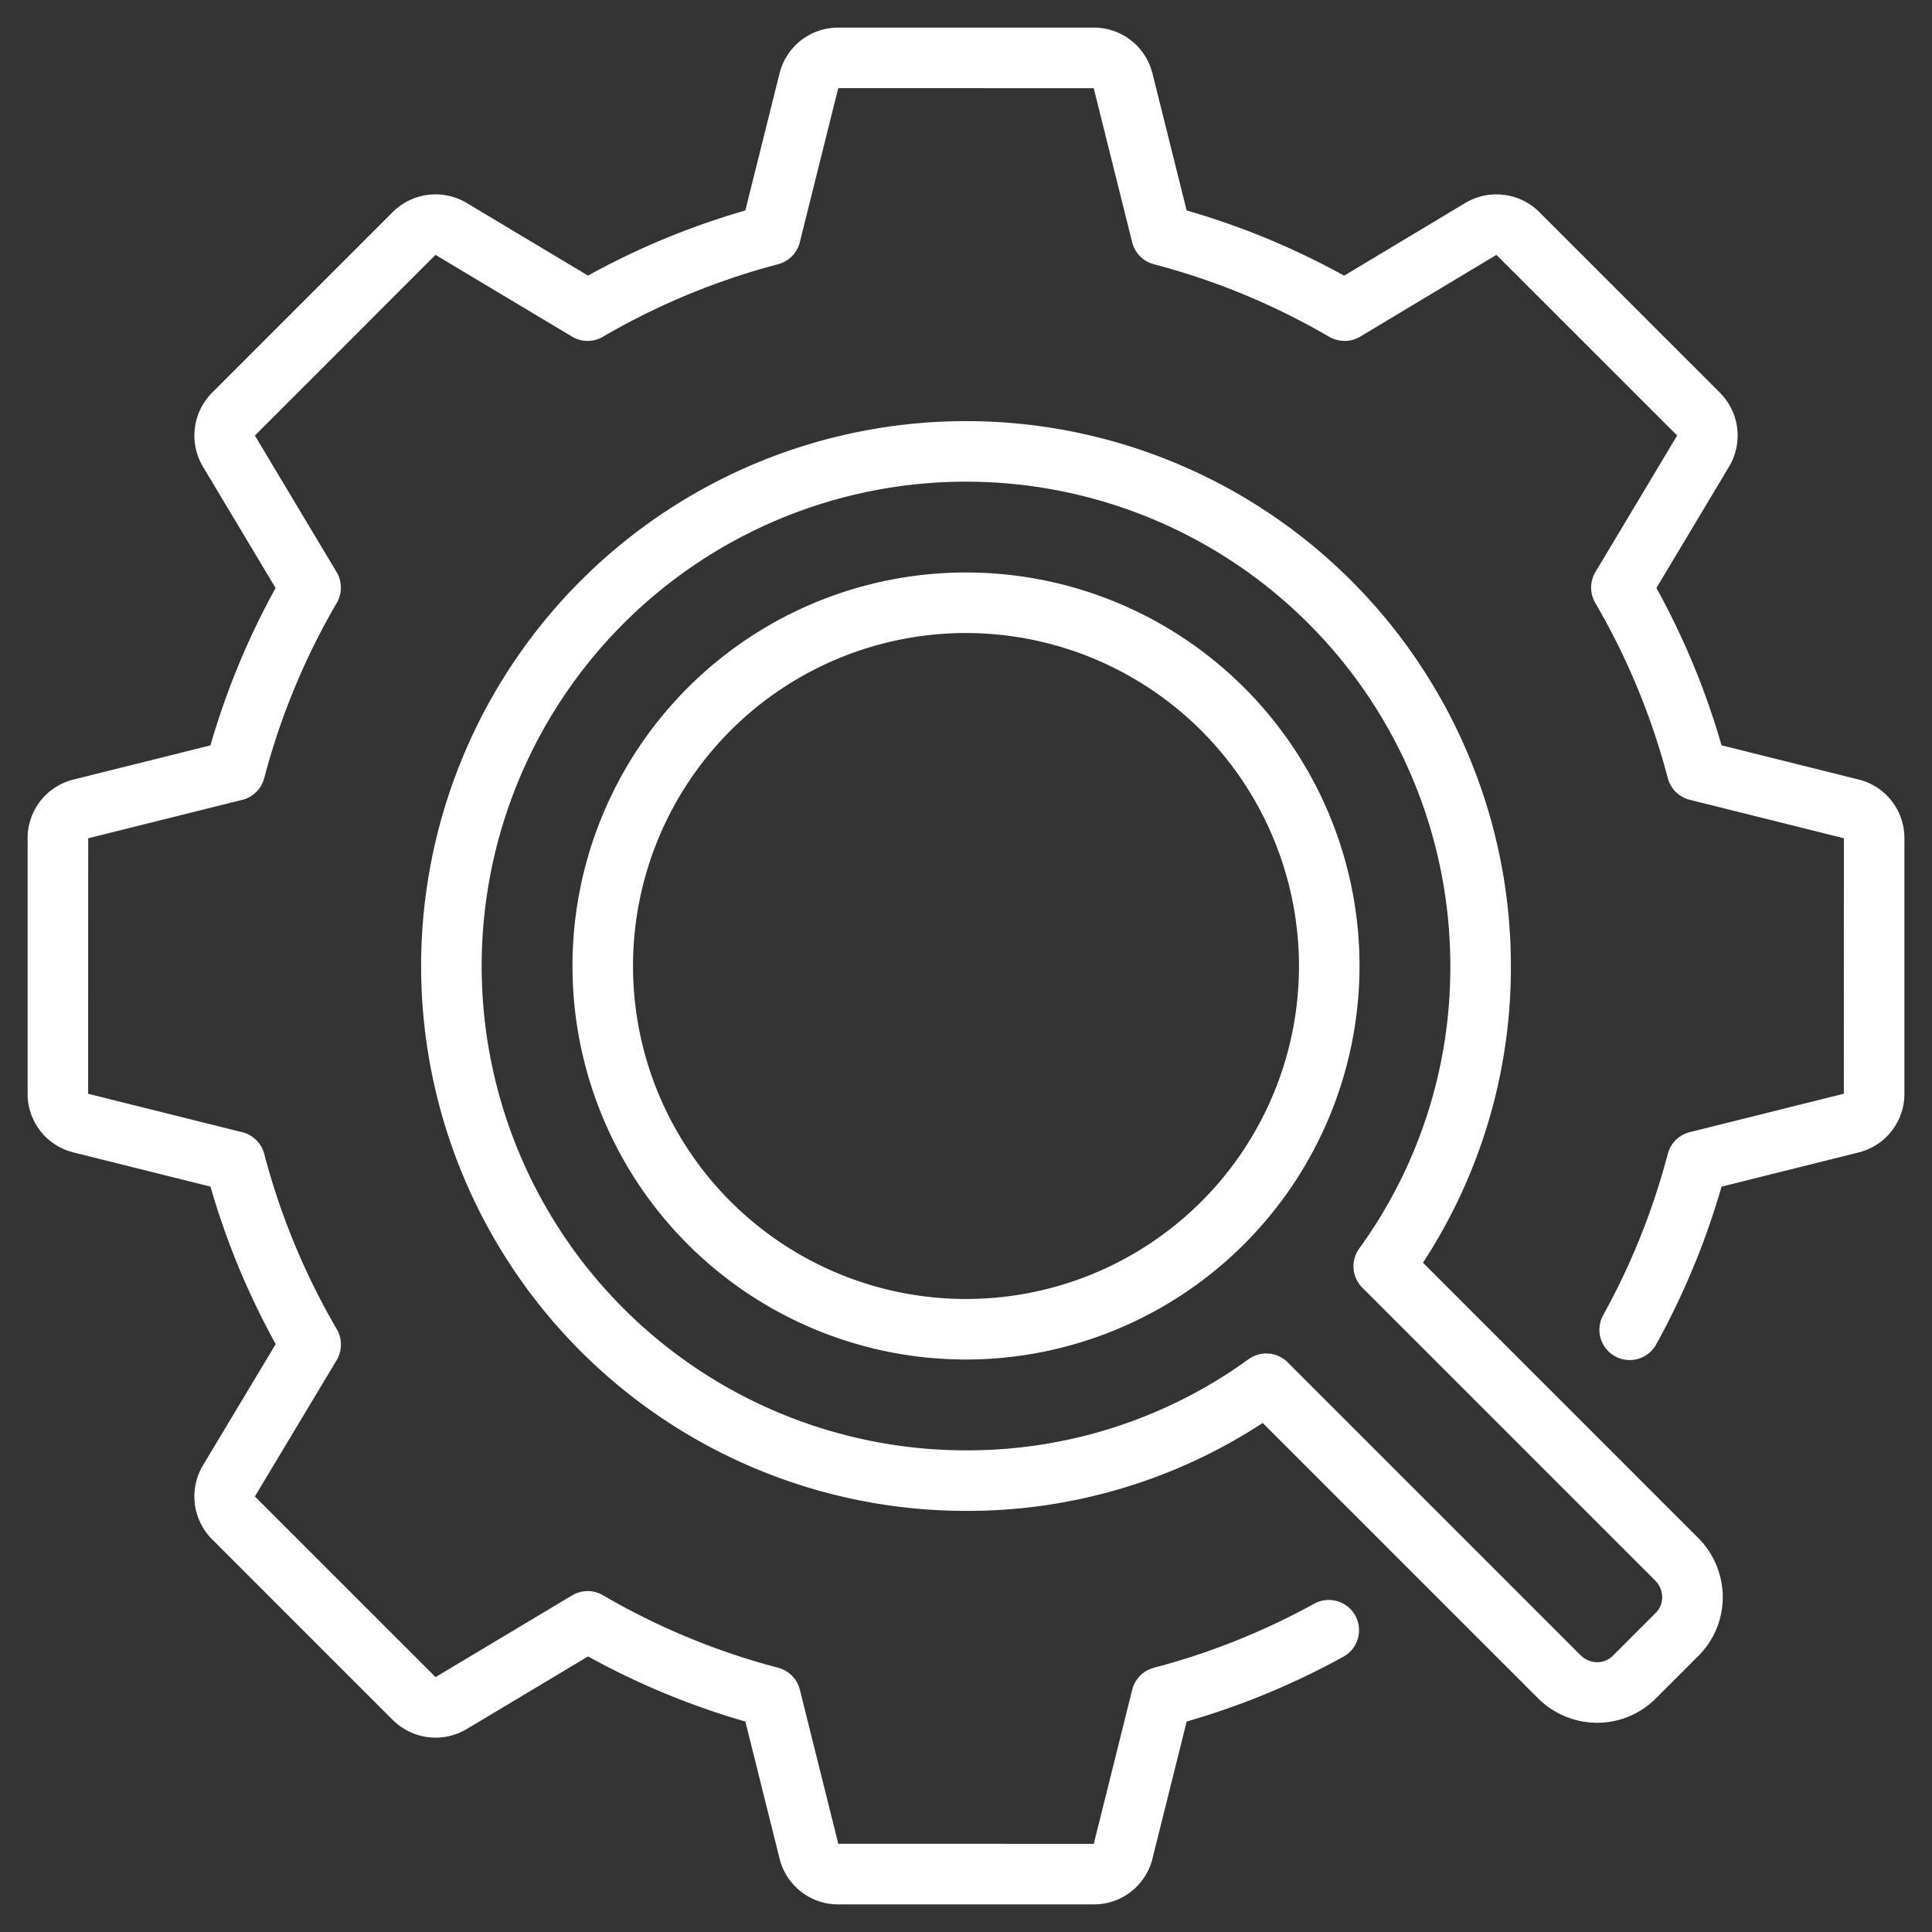
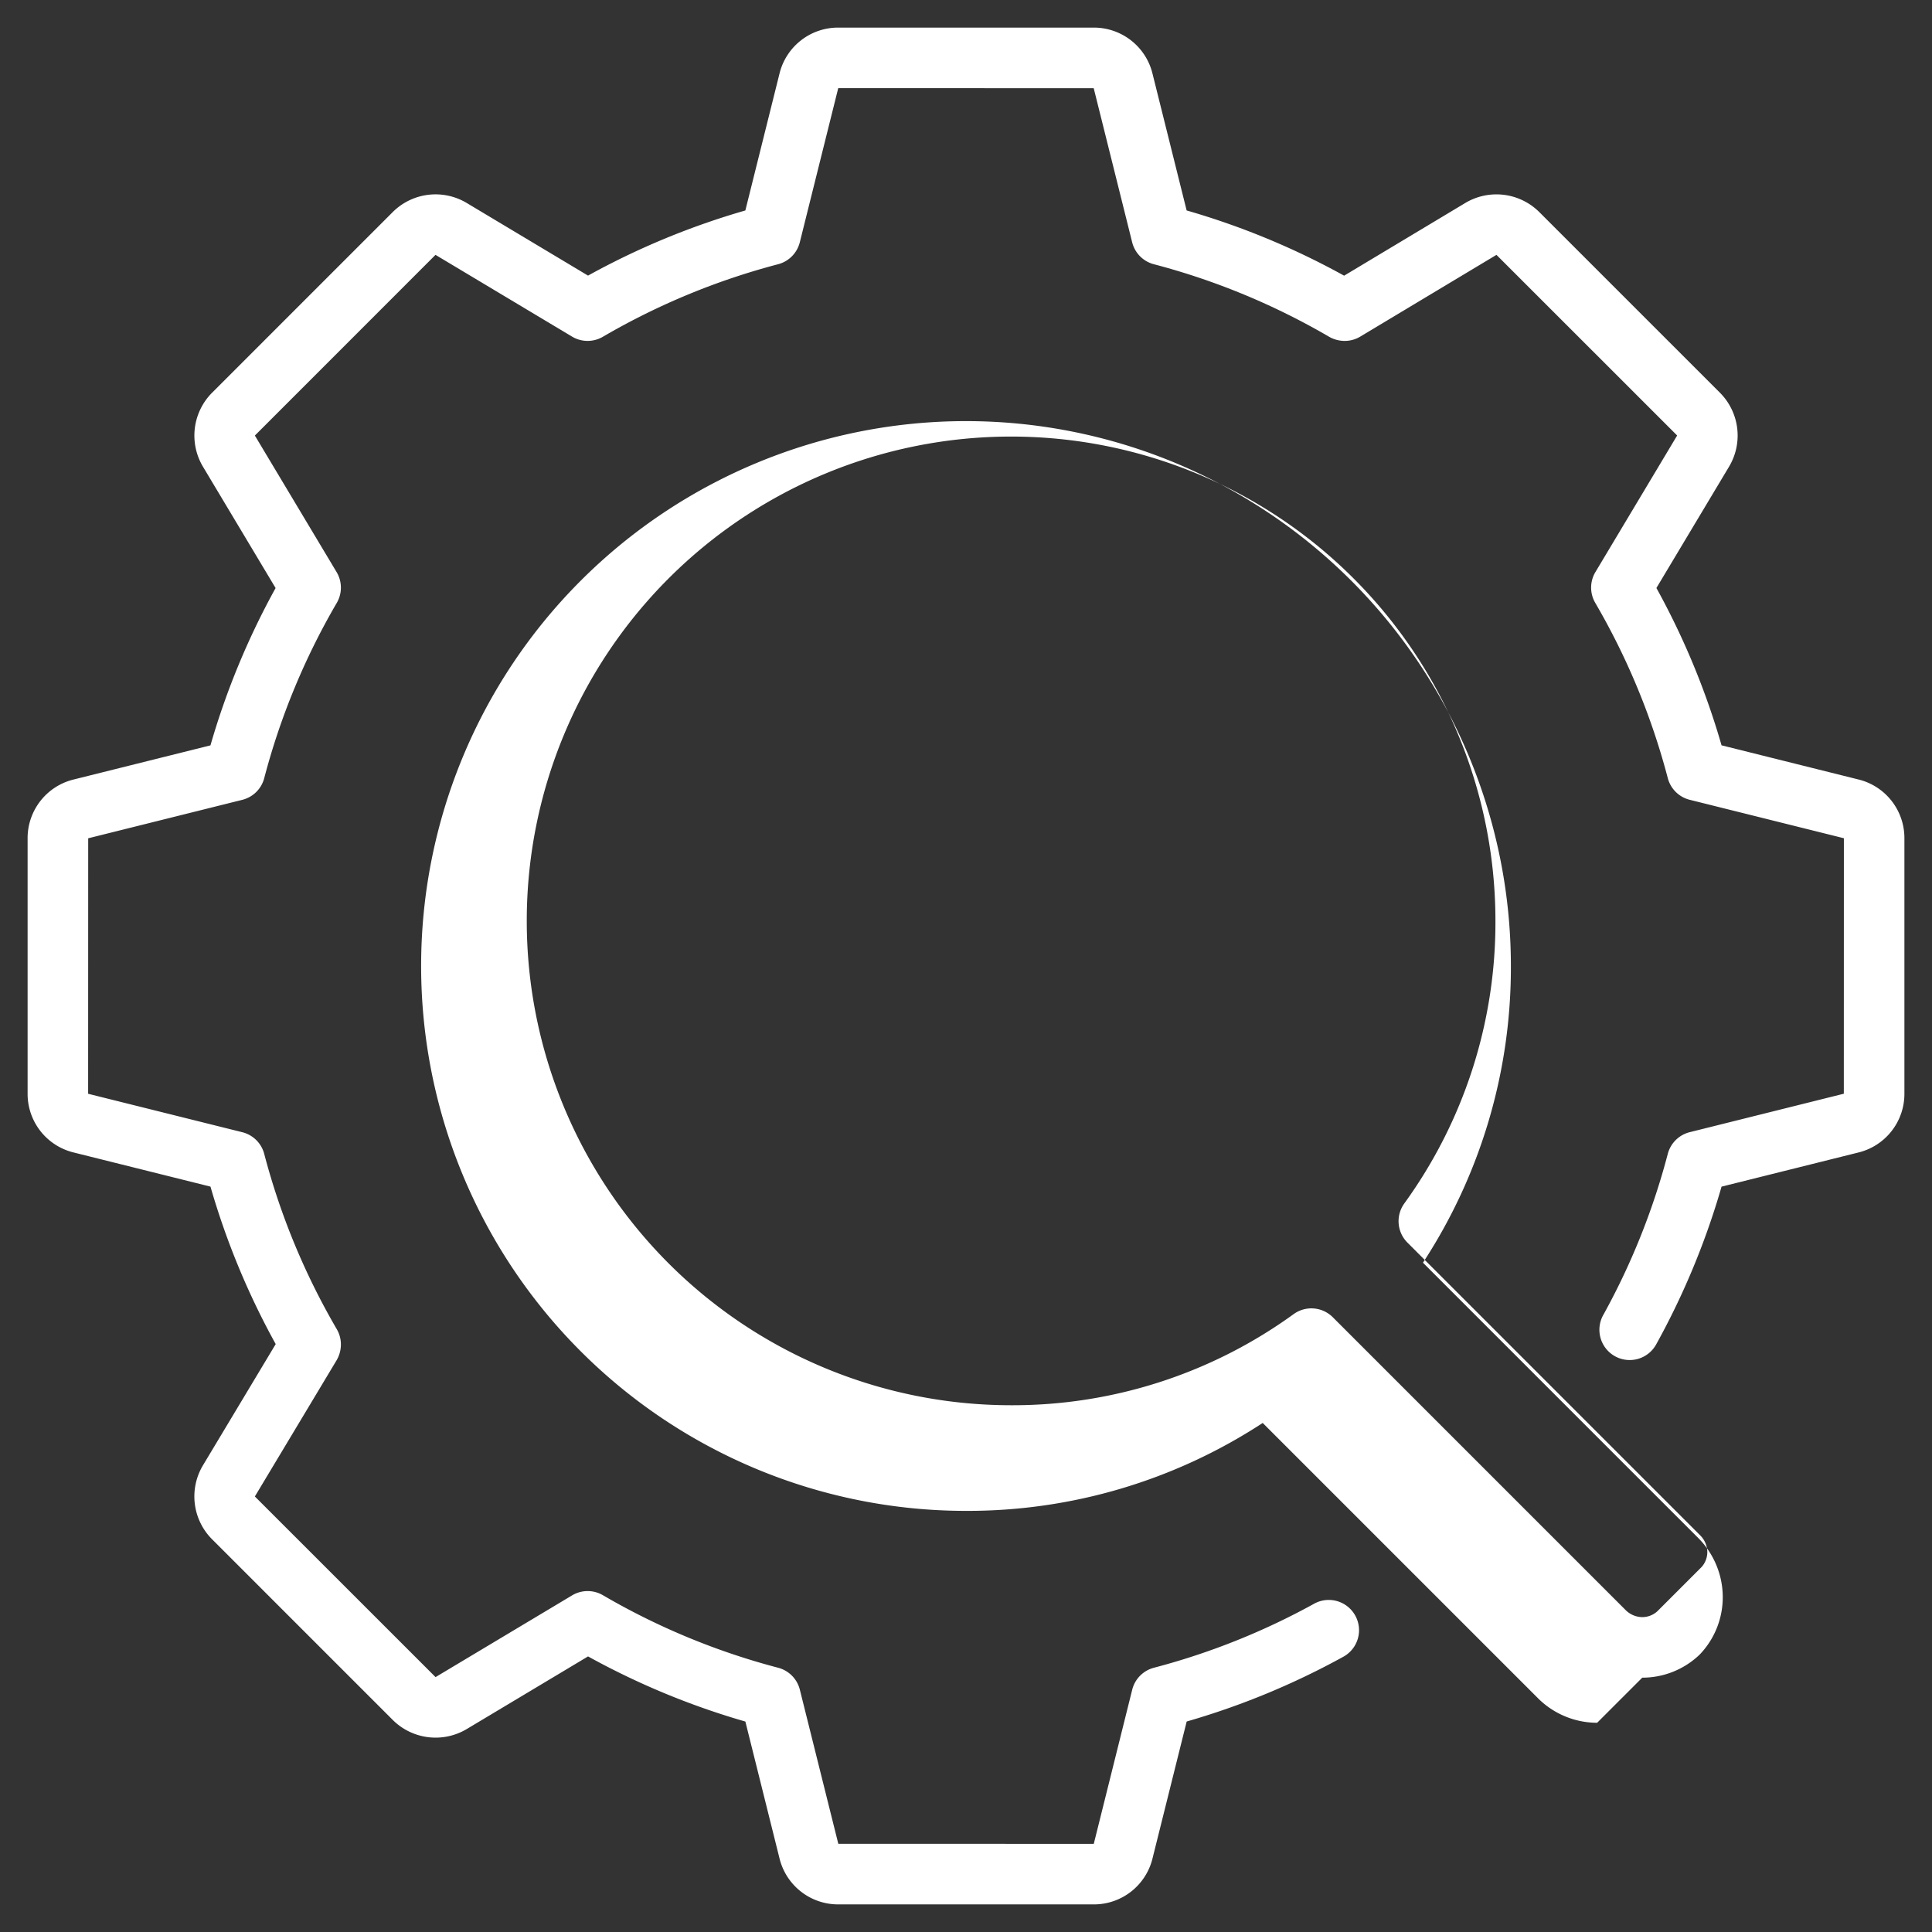
<svg xmlns="http://www.w3.org/2000/svg" width="350" height="350" viewBox="0 0 350 350">
  <rect x="0" y="0" width="350" height="350" fill="#333333" stroke="none" />
  <g id=":_img-Securus-Compliance-Assessments" data-name=": img-Securus-Compliance-Assessments" transform="translate(-1587.301 -515)">
    <g id=":_img-Compliance-Assessments-inner" data-name=": img-Compliance-Assessments-inner" transform="translate(1582 509.699)">
      <g id=":_ic-Compliance-Assessments" data-name=": ic-Compliance-Assessments" transform="translate(10.302 10.301)">
        <path id="Path_1839" data-name="Path 1839" d="M193.142,340H146.858a10.93,10.93,0,0,1-10.646-8.35l-6.182-24.775a137.793,137.793,0,0,1-28.5-11.8l-21.99,13.165a11,11,0,0,1-13.384-1.65L33.413,273.849a10.985,10.985,0,0,1-1.668-13.354l13.2-22a137.818,137.818,0,0,1-11.816-28.528l-24.8-6.189A10.922,10.922,0,0,1,0,193.143V146.858a10.93,10.93,0,0,1,8.35-10.646l24.776-6.182a137.792,137.792,0,0,1,11.8-28.5L31.763,79.536a11,11,0,0,1,1.65-13.384L66.152,33.413a10.985,10.985,0,0,1,13.353-1.668l22.021,13.183a137.8,137.8,0,0,1,28.5-11.8l6.188-24.8A10.923,10.923,0,0,1,146.858,0h46.284a10.93,10.93,0,0,1,10.646,8.35l6.182,24.775A137.838,137.838,0,0,1,238.5,44.941l21.96-13.176a11,11,0,0,1,13.39,1.648l32.738,32.738A10.986,10.986,0,0,1,308.256,79.5l-13.183,22.021a137.839,137.839,0,0,1,11.8,28.5l24.8,6.189A10.922,10.922,0,0,1,340,146.858v46.285a10.931,10.931,0,0,1-8.349,10.646l-24.777,6.182a137.959,137.959,0,0,1-11.791,28.485,5.484,5.484,0,1,1-9.6-5.3,126.81,126.81,0,0,0,11.651-29.121,5.482,5.482,0,0,1,3.978-3.932l27.913-6.965.011-46.283-27.924-6.963a5.482,5.482,0,0,1-3.978-3.932,126.857,126.857,0,0,0-13.142-31.75,5.484,5.484,0,0,1,.032-5.578L298.827,73.9c-.014.02-.016-.016-.024-.034l-32.71-32.7c.022.021-.017.02-.033.026L241.425,55.977a5.546,5.546,0,0,1-.78.387,5.433,5.433,0,0,1-1.993.394h-.1c-.145,0-.289-.008-.431-.021a5.639,5.639,0,0,1-2.337-.726,126.89,126.89,0,0,0-31.75-13.142,5.482,5.482,0,0,1-3.933-3.978l-6.965-27.912-46.282-.012-6.963,27.924a5.484,5.484,0,0,1-3.933,3.978,126.886,126.886,0,0,0-31.749,13.142,5.48,5.48,0,0,1-5.578-.032L73.9,41.173c.021.016-.018.017-.034.025l-32.7,32.709c.022-.021.021.016.026.032l14.785,24.7a5.484,5.484,0,0,1,.033,5.578,126.837,126.837,0,0,0-13.143,31.75,5.483,5.483,0,0,1-3.978,3.932l-27.912,6.965-.012,46.283,27.924,6.963a5.483,5.483,0,0,1,3.978,3.932,126.817,126.817,0,0,0,13.143,31.75,5.472,5.472,0,0,1,.745,2.714v.106q0,.223-.022.44a5.645,5.645,0,0,1-.759,2.378L41.17,266.1c.02-.026.02.013.027.029l32.71,32.7c-.022-.022.017-.02.033-.026l24.7-14.785a5.48,5.48,0,0,1,5.578-.032,126.85,126.85,0,0,0,31.749,13.142,5.483,5.483,0,0,1,3.933,3.978l6.965,27.912,46.282.012,6.963-27.924a5.482,5.482,0,0,1,3.933-3.978,126.718,126.718,0,0,0,29.119-11.651,5.484,5.484,0,0,1,5.3,9.6,137.924,137.924,0,0,1-28.485,11.791l-6.189,24.8A10.923,10.923,0,0,1,193.142,340" fill="#fff" />
-         <path id="Path_1840" data-name="Path 1840" d="M215.29,286.581a71.29,71.29,0,1,1,71.29-71.29,71.371,71.371,0,0,1-71.29,71.29m0-131.613a60.323,60.323,0,1,0,60.322,60.323,60.391,60.391,0,0,0-60.322-60.323" transform="translate(-45.29 -45.29)" fill="#fff" />
-         <path id="Path_1841" data-name="Path 1841" d="M317.048,339.807a15.2,15.2,0,0,1-10.615-4.342l-.062-.061-49.911-49.911a97.637,97.637,0,0,1-53.75,15.927,98.71,98.71,0,1,1,98.71-98.71,97.634,97.634,0,0,1-15.928,53.75L335.4,306.371l.061.062a15.2,15.2,0,0,1,4.342,10.616,14.991,14.991,0,0,1-4.055,10.27c-.043.045-.085.089-.128.133l-8.171,8.171q-.065.064-.132.127a14.99,14.99,0,0,1-10.273,4.056m-2.958-12.195a4.344,4.344,0,0,0,2.958,1.227,4.057,4.057,0,0,0,2.726-1.049l8.015-8.015a4.054,4.054,0,0,0,1.05-2.726,4.349,4.349,0,0,0-1.227-2.959l-53.1-53.1a5.485,5.485,0,0,1-.565-7.094,86.714,86.714,0,0,0,16.507-51.184,87.742,87.742,0,1,0-87.742,87.742,86.714,86.714,0,0,0,51.184-16.506,5.483,5.483,0,0,1,7.093.563Z" transform="translate(-32.71 -32.71)" fill="#fff" />
+         <path id="Path_1841" data-name="Path 1841" d="M317.048,339.807a15.2,15.2,0,0,1-10.615-4.342l-.062-.061-49.911-49.911a97.637,97.637,0,0,1-53.75,15.927,98.71,98.71,0,1,1,98.71-98.71,97.634,97.634,0,0,1-15.928,53.75L335.4,306.371l.061.062a15.2,15.2,0,0,1,4.342,10.616,14.991,14.991,0,0,1-4.055,10.27c-.043.045-.085.089-.128.133q-.065.064-.132.127a14.99,14.99,0,0,1-10.273,4.056m-2.958-12.195a4.344,4.344,0,0,0,2.958,1.227,4.057,4.057,0,0,0,2.726-1.049l8.015-8.015a4.054,4.054,0,0,0,1.05-2.726,4.349,4.349,0,0,0-1.227-2.959l-53.1-53.1a5.485,5.485,0,0,1-.565-7.094,86.714,86.714,0,0,0,16.507-51.184,87.742,87.742,0,1,0-87.742,87.742,86.714,86.714,0,0,0,51.184-16.506,5.483,5.483,0,0,1,7.093.563Z" transform="translate(-32.71 -32.71)" fill="#fff" />
      </g>
    </g>
    <rect id=":_img-Compliance-Assessments-area" data-name=": img-Compliance-Assessments-area" width="350" height="350" transform="translate(1587.301 515)" fill="none" />
  </g>
</svg>